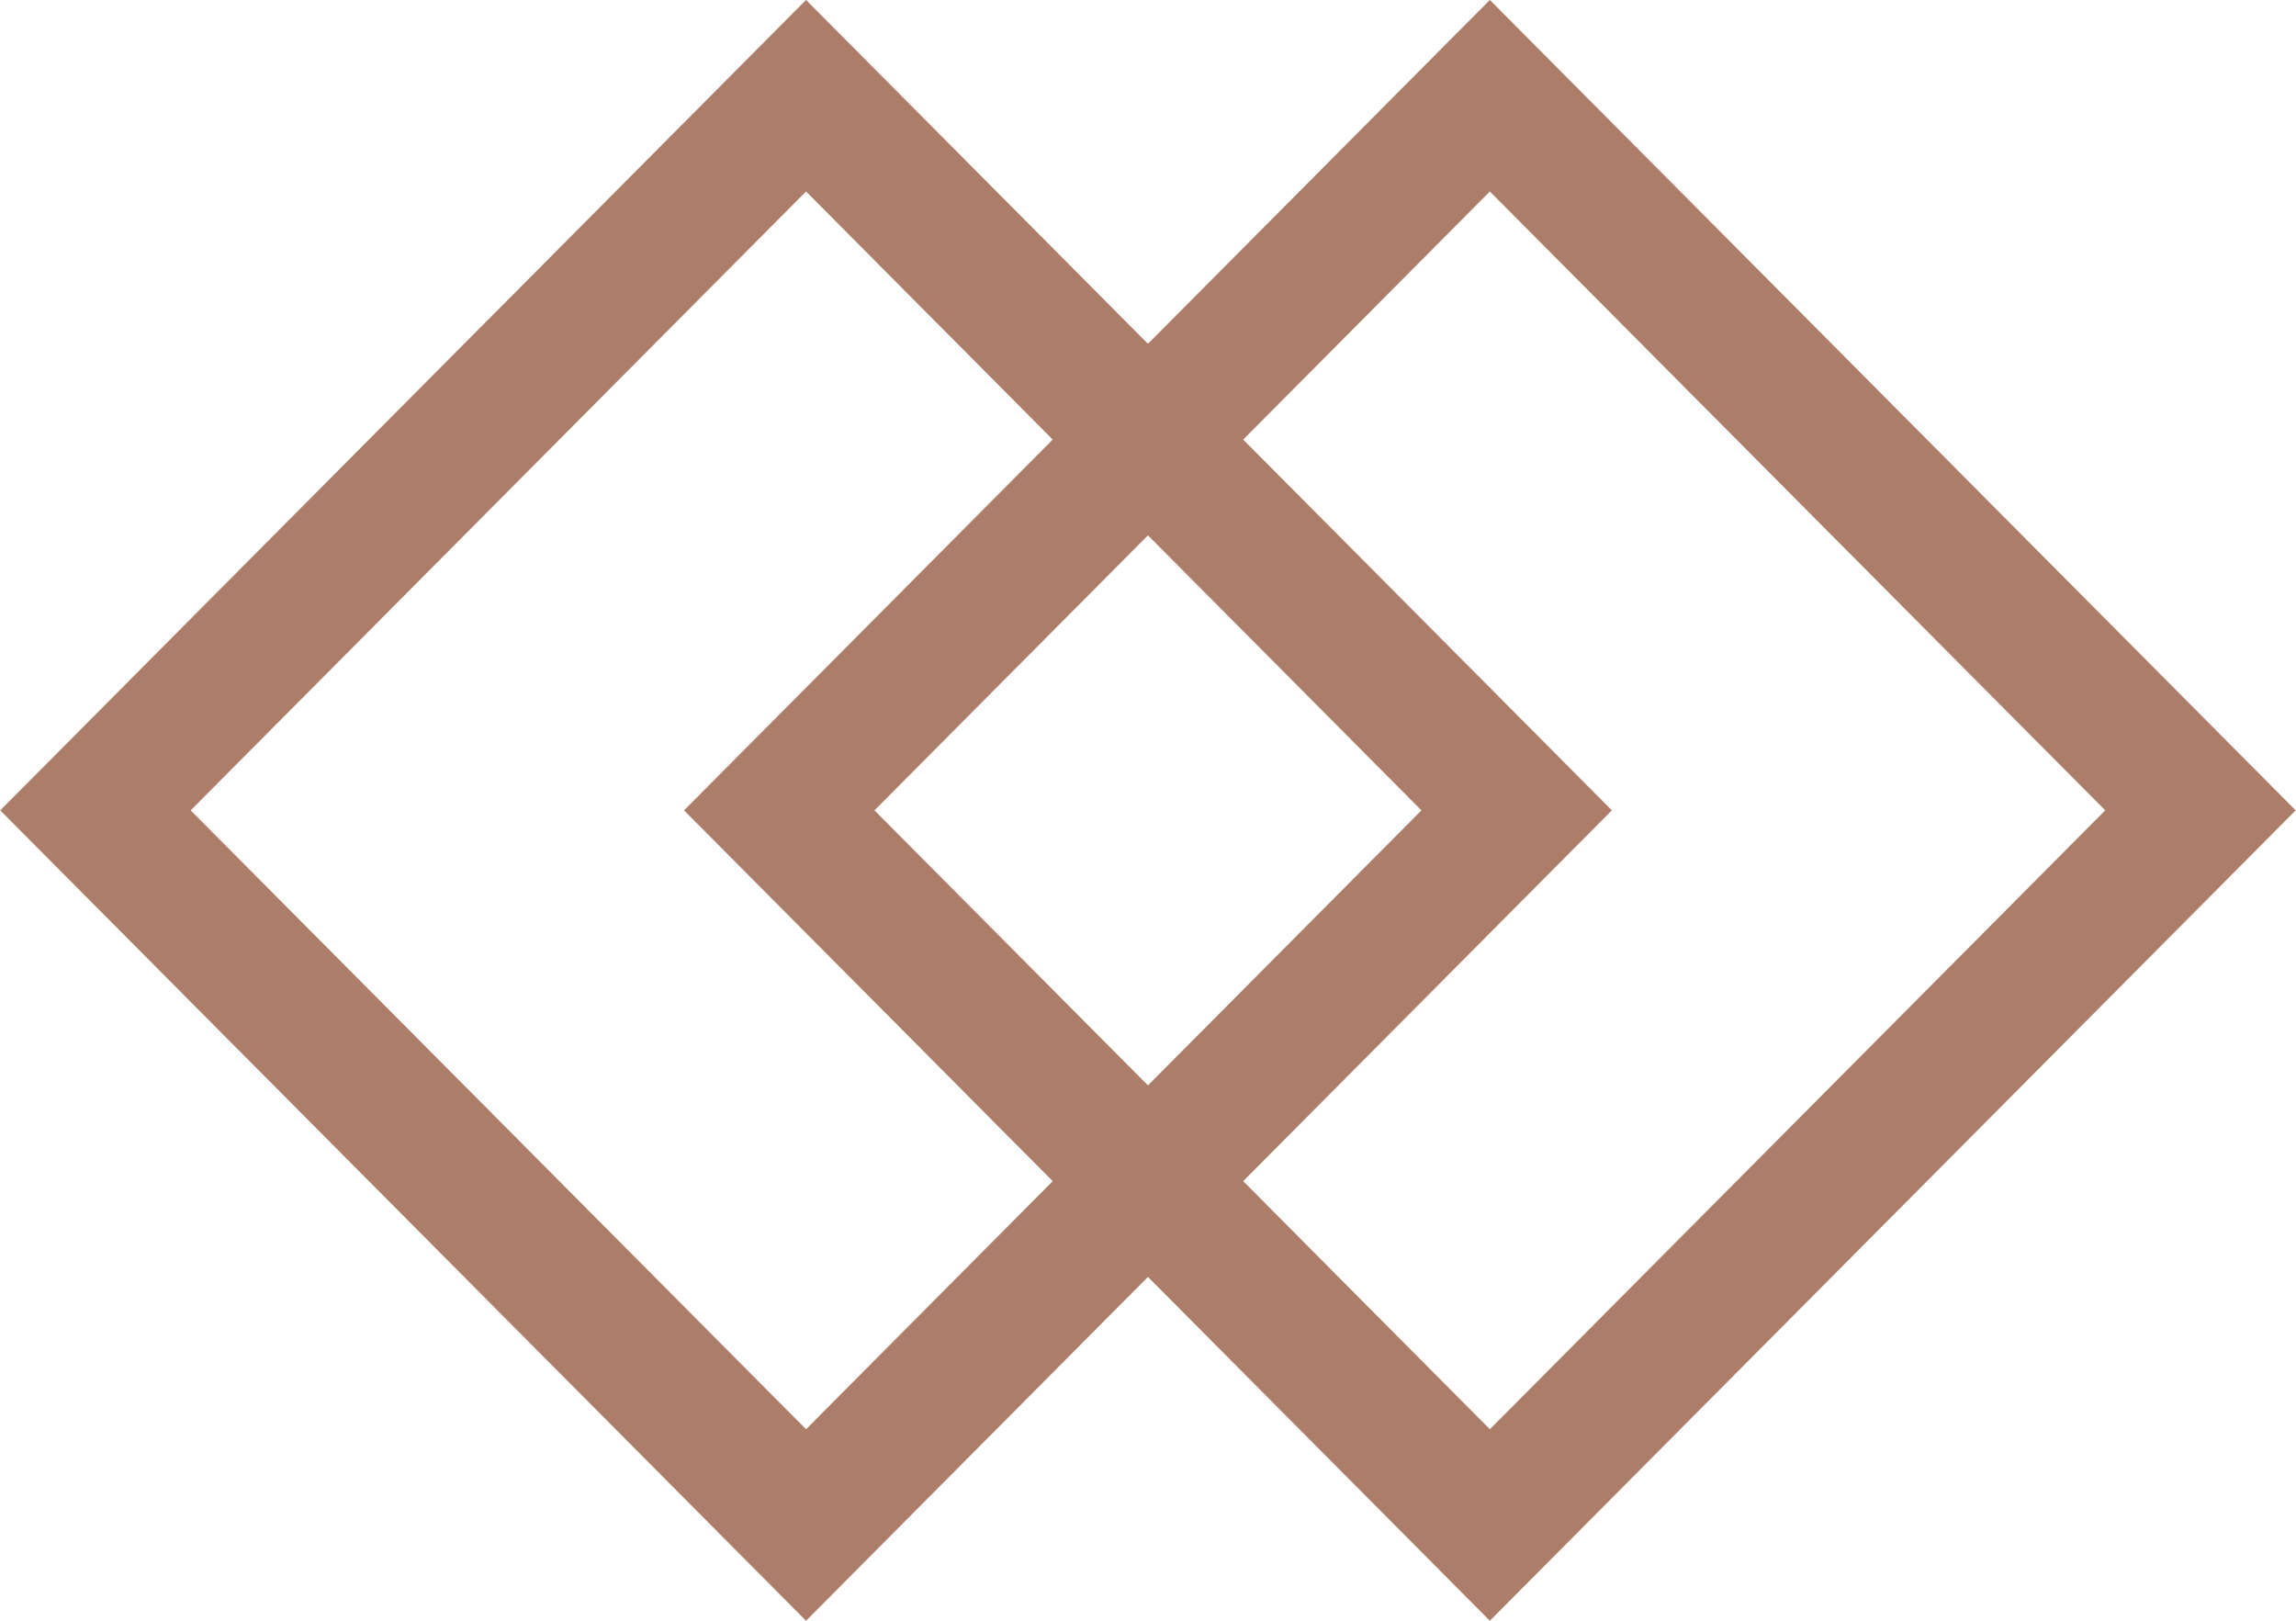
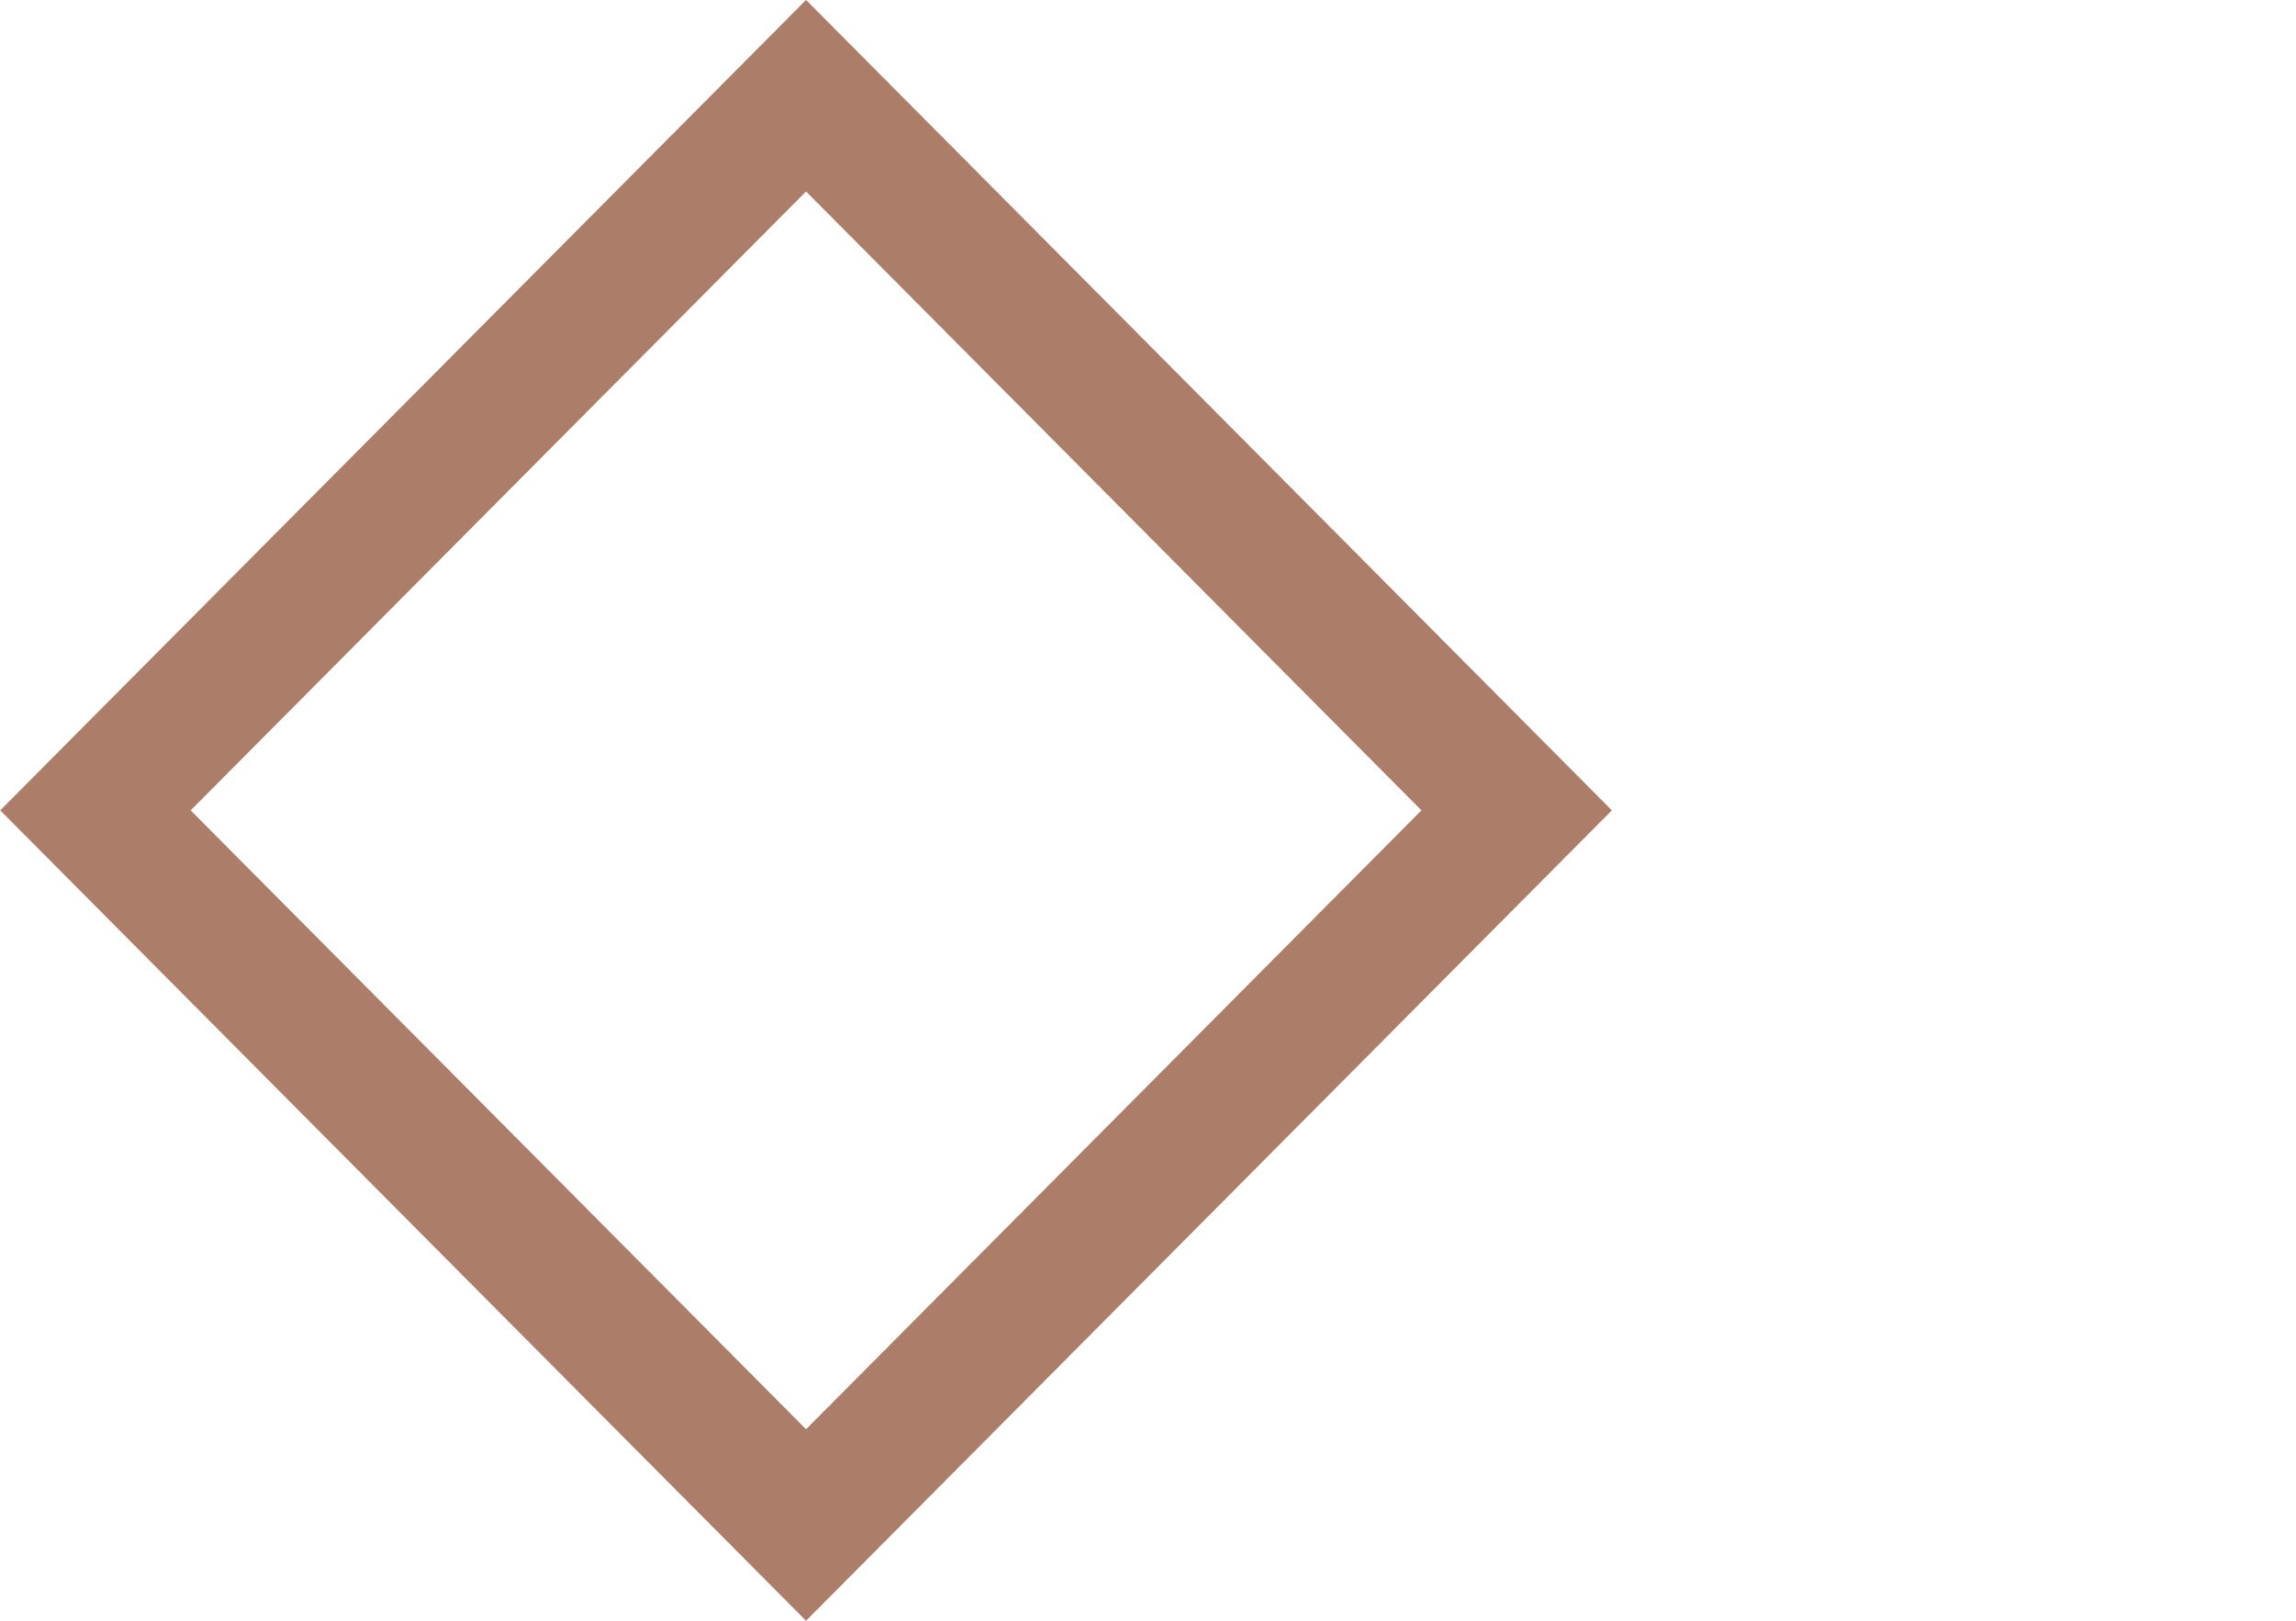
<svg xmlns="http://www.w3.org/2000/svg" width="17" height="12" viewBox="0 0 17 12" fill="none">
  <rect y="0.709" width="7.463" height="7.463" transform="matrix(0.705 0.709 -0.705 0.709 6.468 0.206)" stroke="#ac7d69" />
-   <rect y="0.709" width="7.463" height="7.463" transform="matrix(0.705 0.709 -0.705 0.709 11.531 0.206)" stroke="#ac7d69" />
</svg>